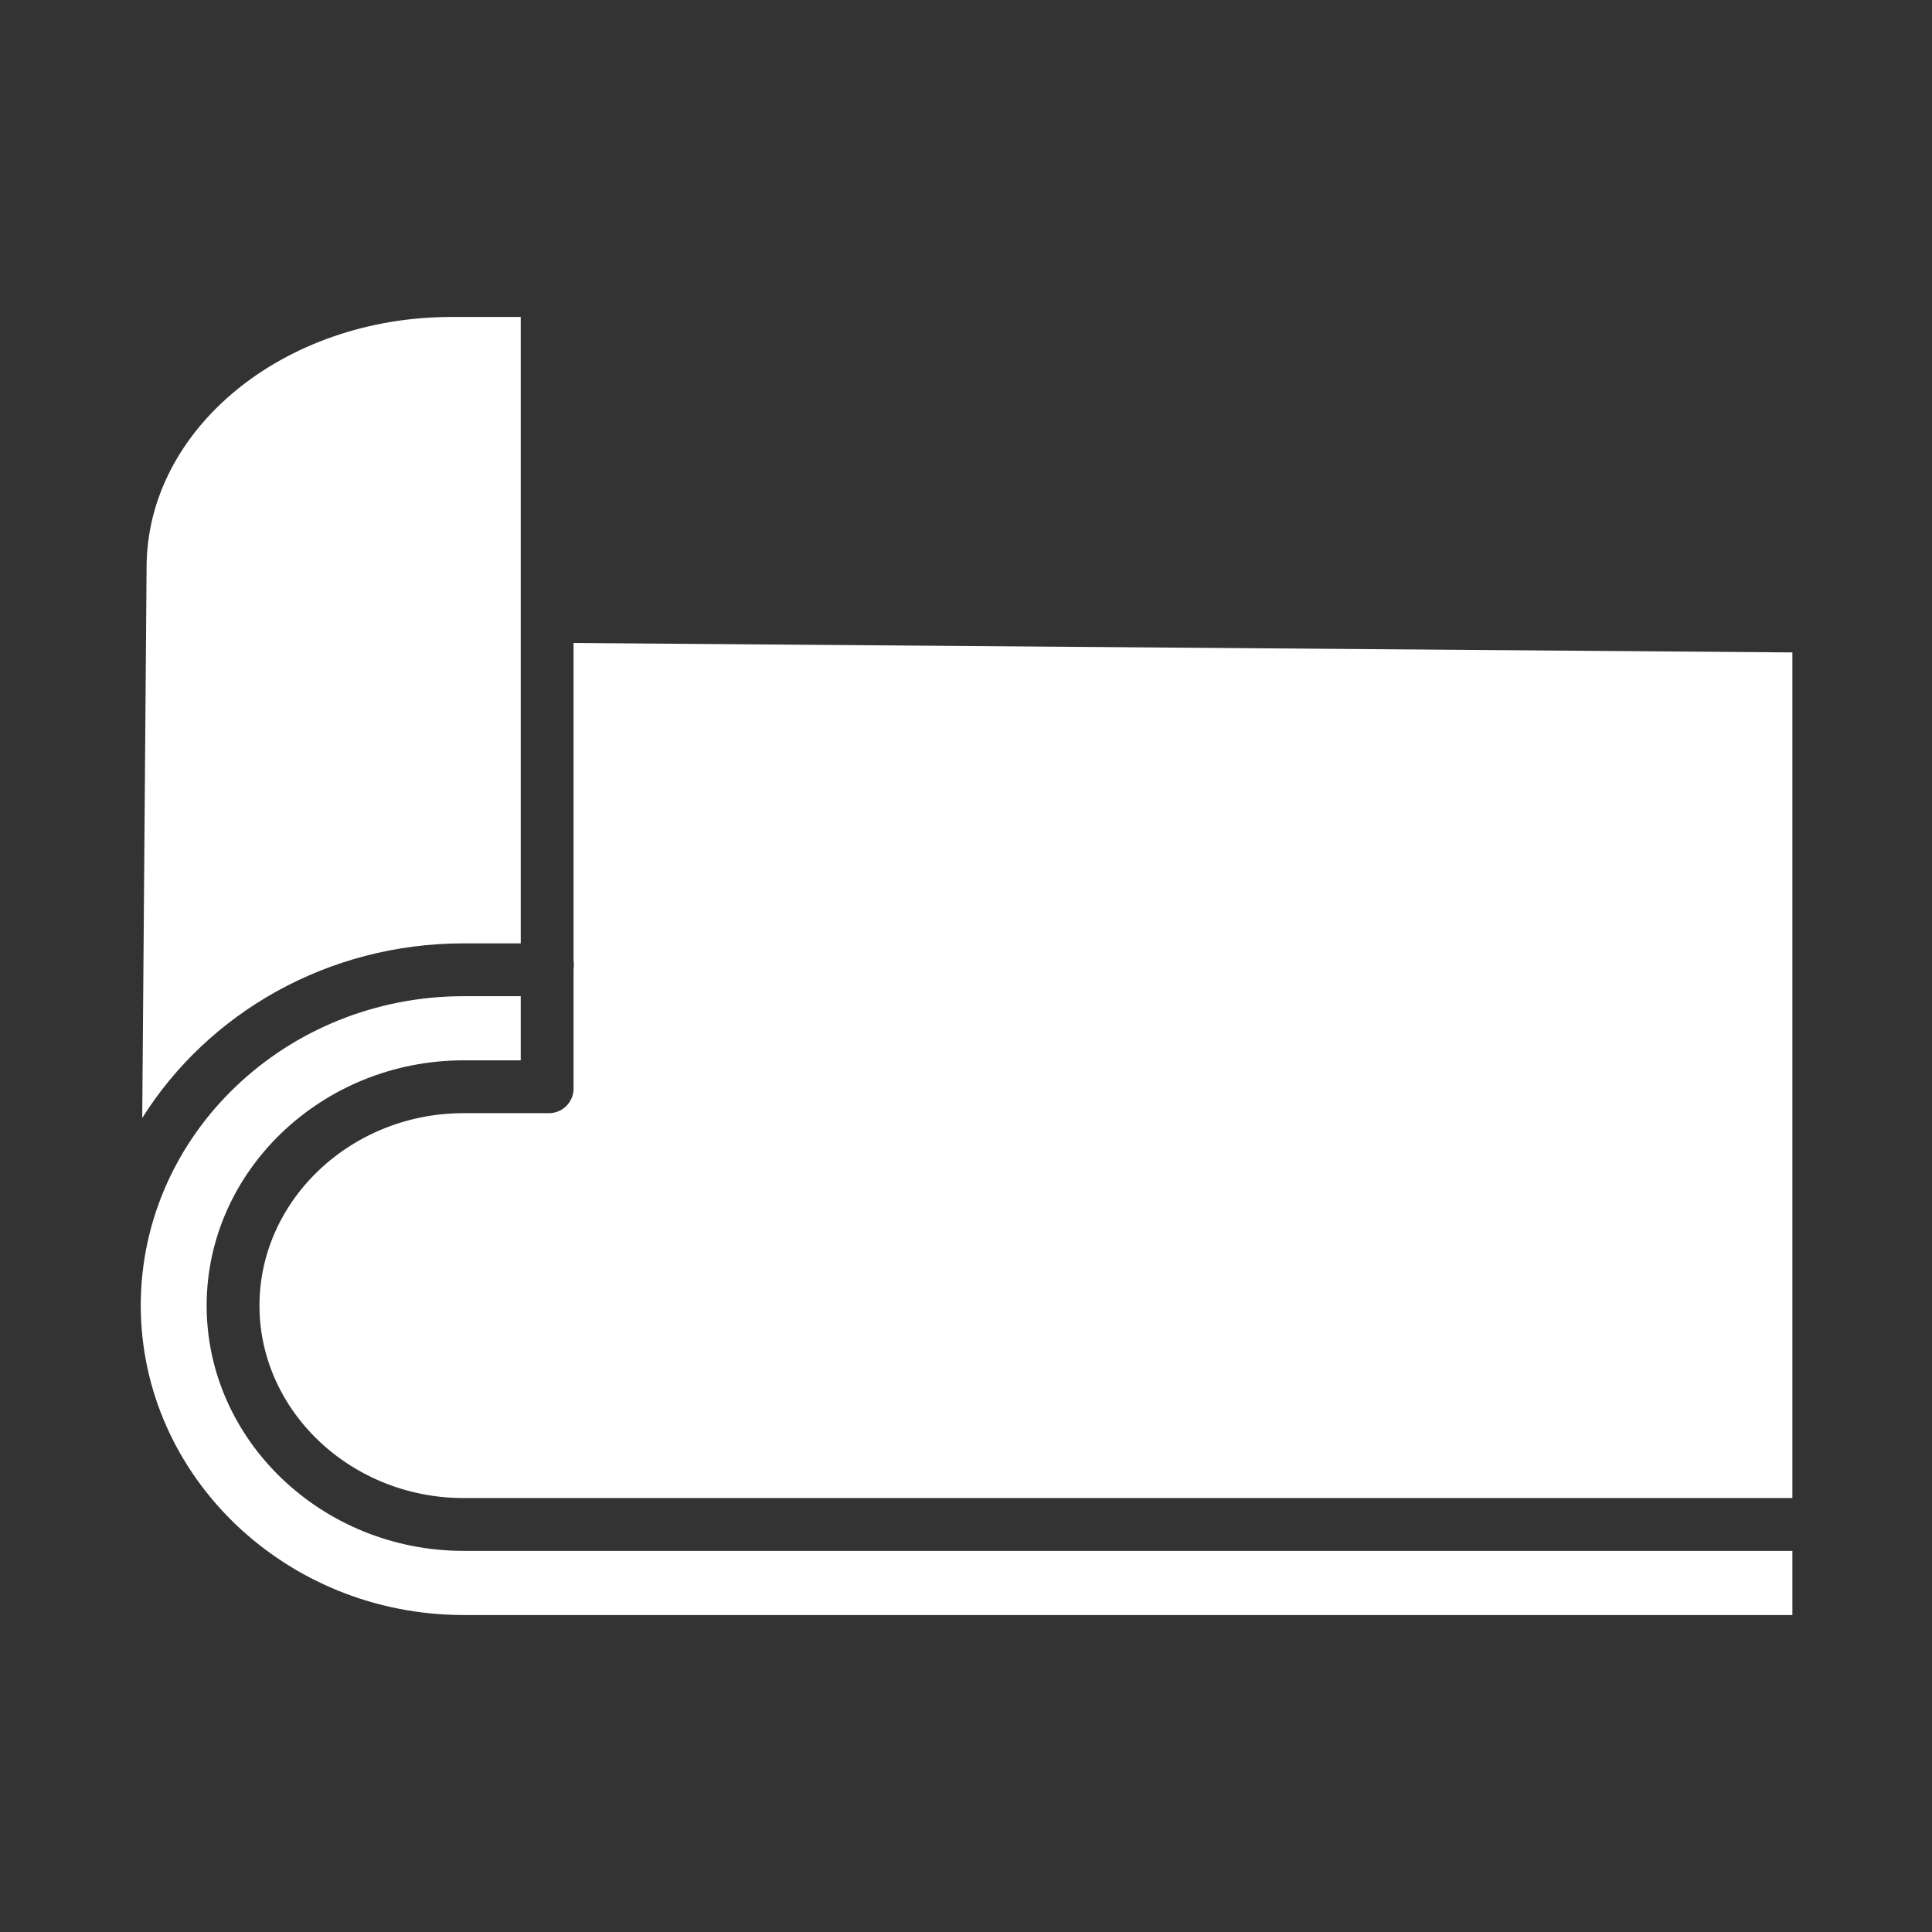
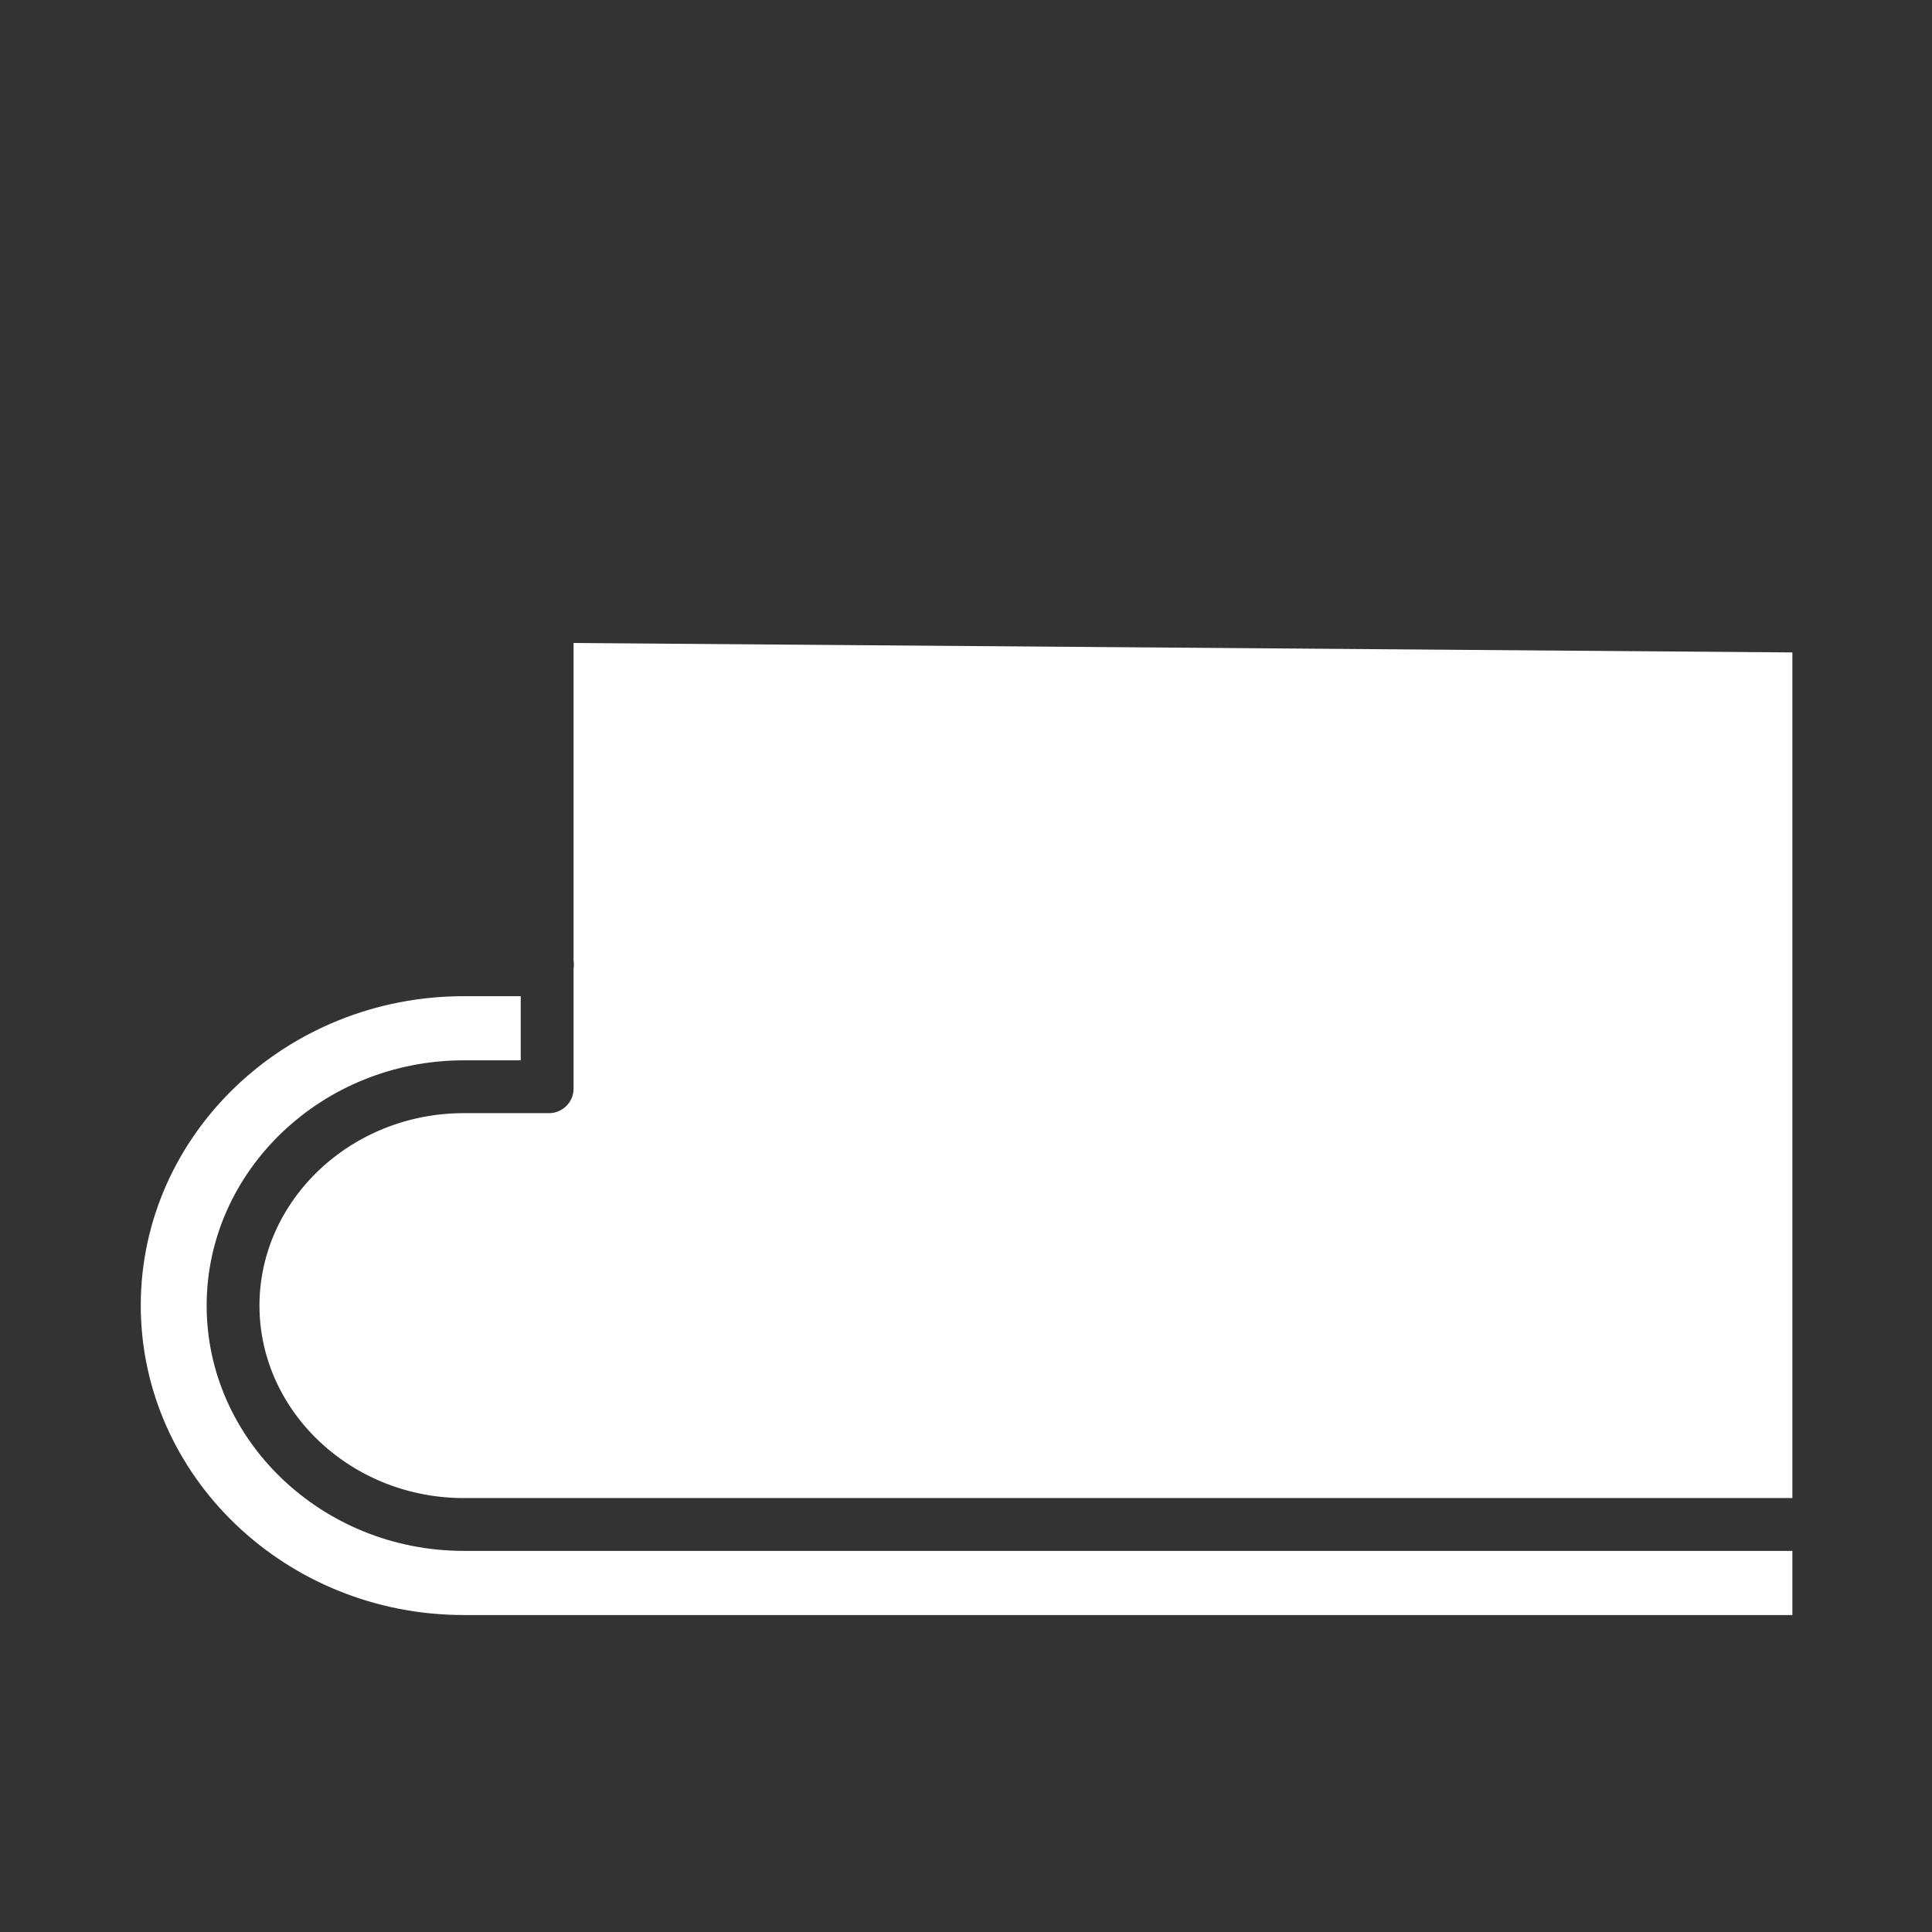
<svg xmlns="http://www.w3.org/2000/svg" version="1.1" width="512" height="512" x="0" y="0" viewBox="0 0 512 512" style="enable-background:new 0 0 512 512" xml:space="preserve" class="">
  <rect x="0" y="0" width="512" height="512" fill="#333333" stroke="none" />
  <g>
-     <path d="M122.894 250H138V84h-18.37c-44.545 0-80.784 29.764-80.784 66.4l-1.154 145.876C55.171 268.476 86.824 250 122.894 250Z" fill="#ffffff" opacity="1" data-original="#000000" />
    <path d="M152 254.57a7.067 7.067 0 0 1 0 2.159V288.2a6.545 6.545 0 0 1-6.657 6.8h-22.449c-29.848 0-54.13 23.039-54.13 51s24.282 51 54.13 51H475V172.9l-323-2.5Z" fill="#ffffff" opacity="1" data-original="#000000" />
    <path d="M54.764 346c0-35.681 30.563-65 68.13-65H138v-17h-15.106c-47.1 0-85.433 36.554-85.594 81.738v.28C37.384 391.262 75.747 428 122.894 428H475v-17H122.894c-37.567 0-68.13-29.319-68.13-65Z" fill="#ffffff" opacity="1" data-original="#000000" />
  </g>
</svg>